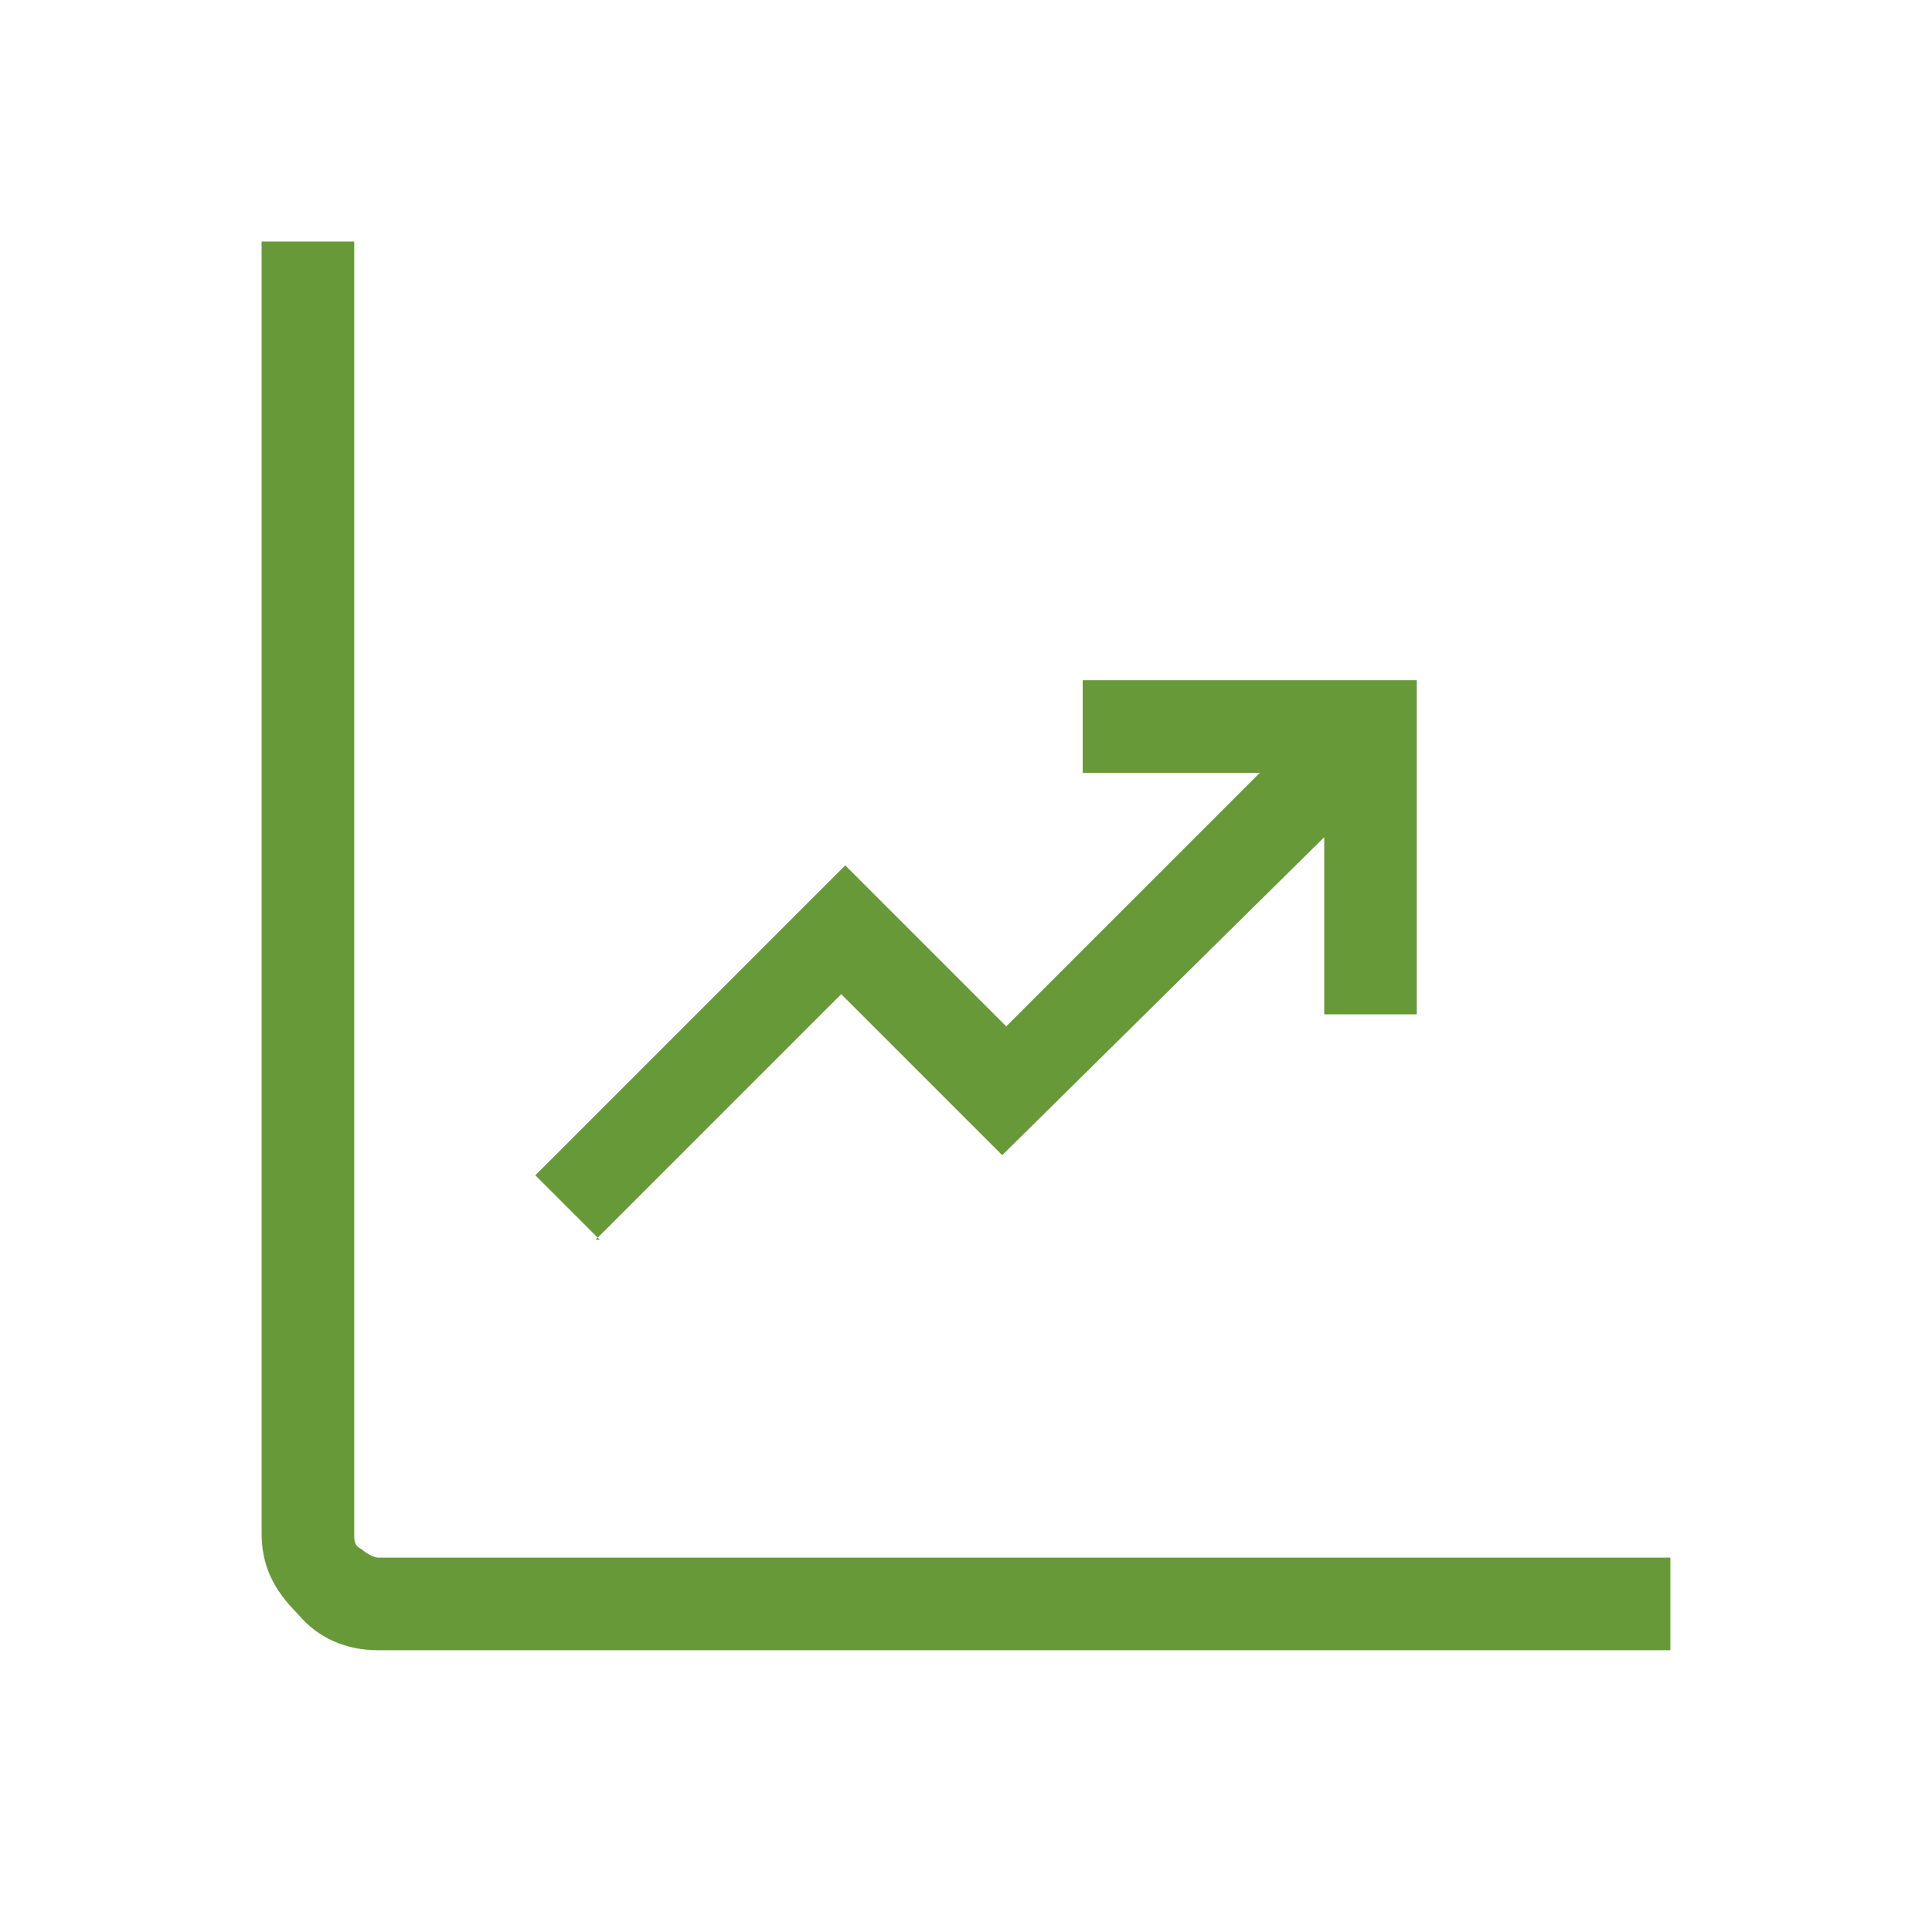
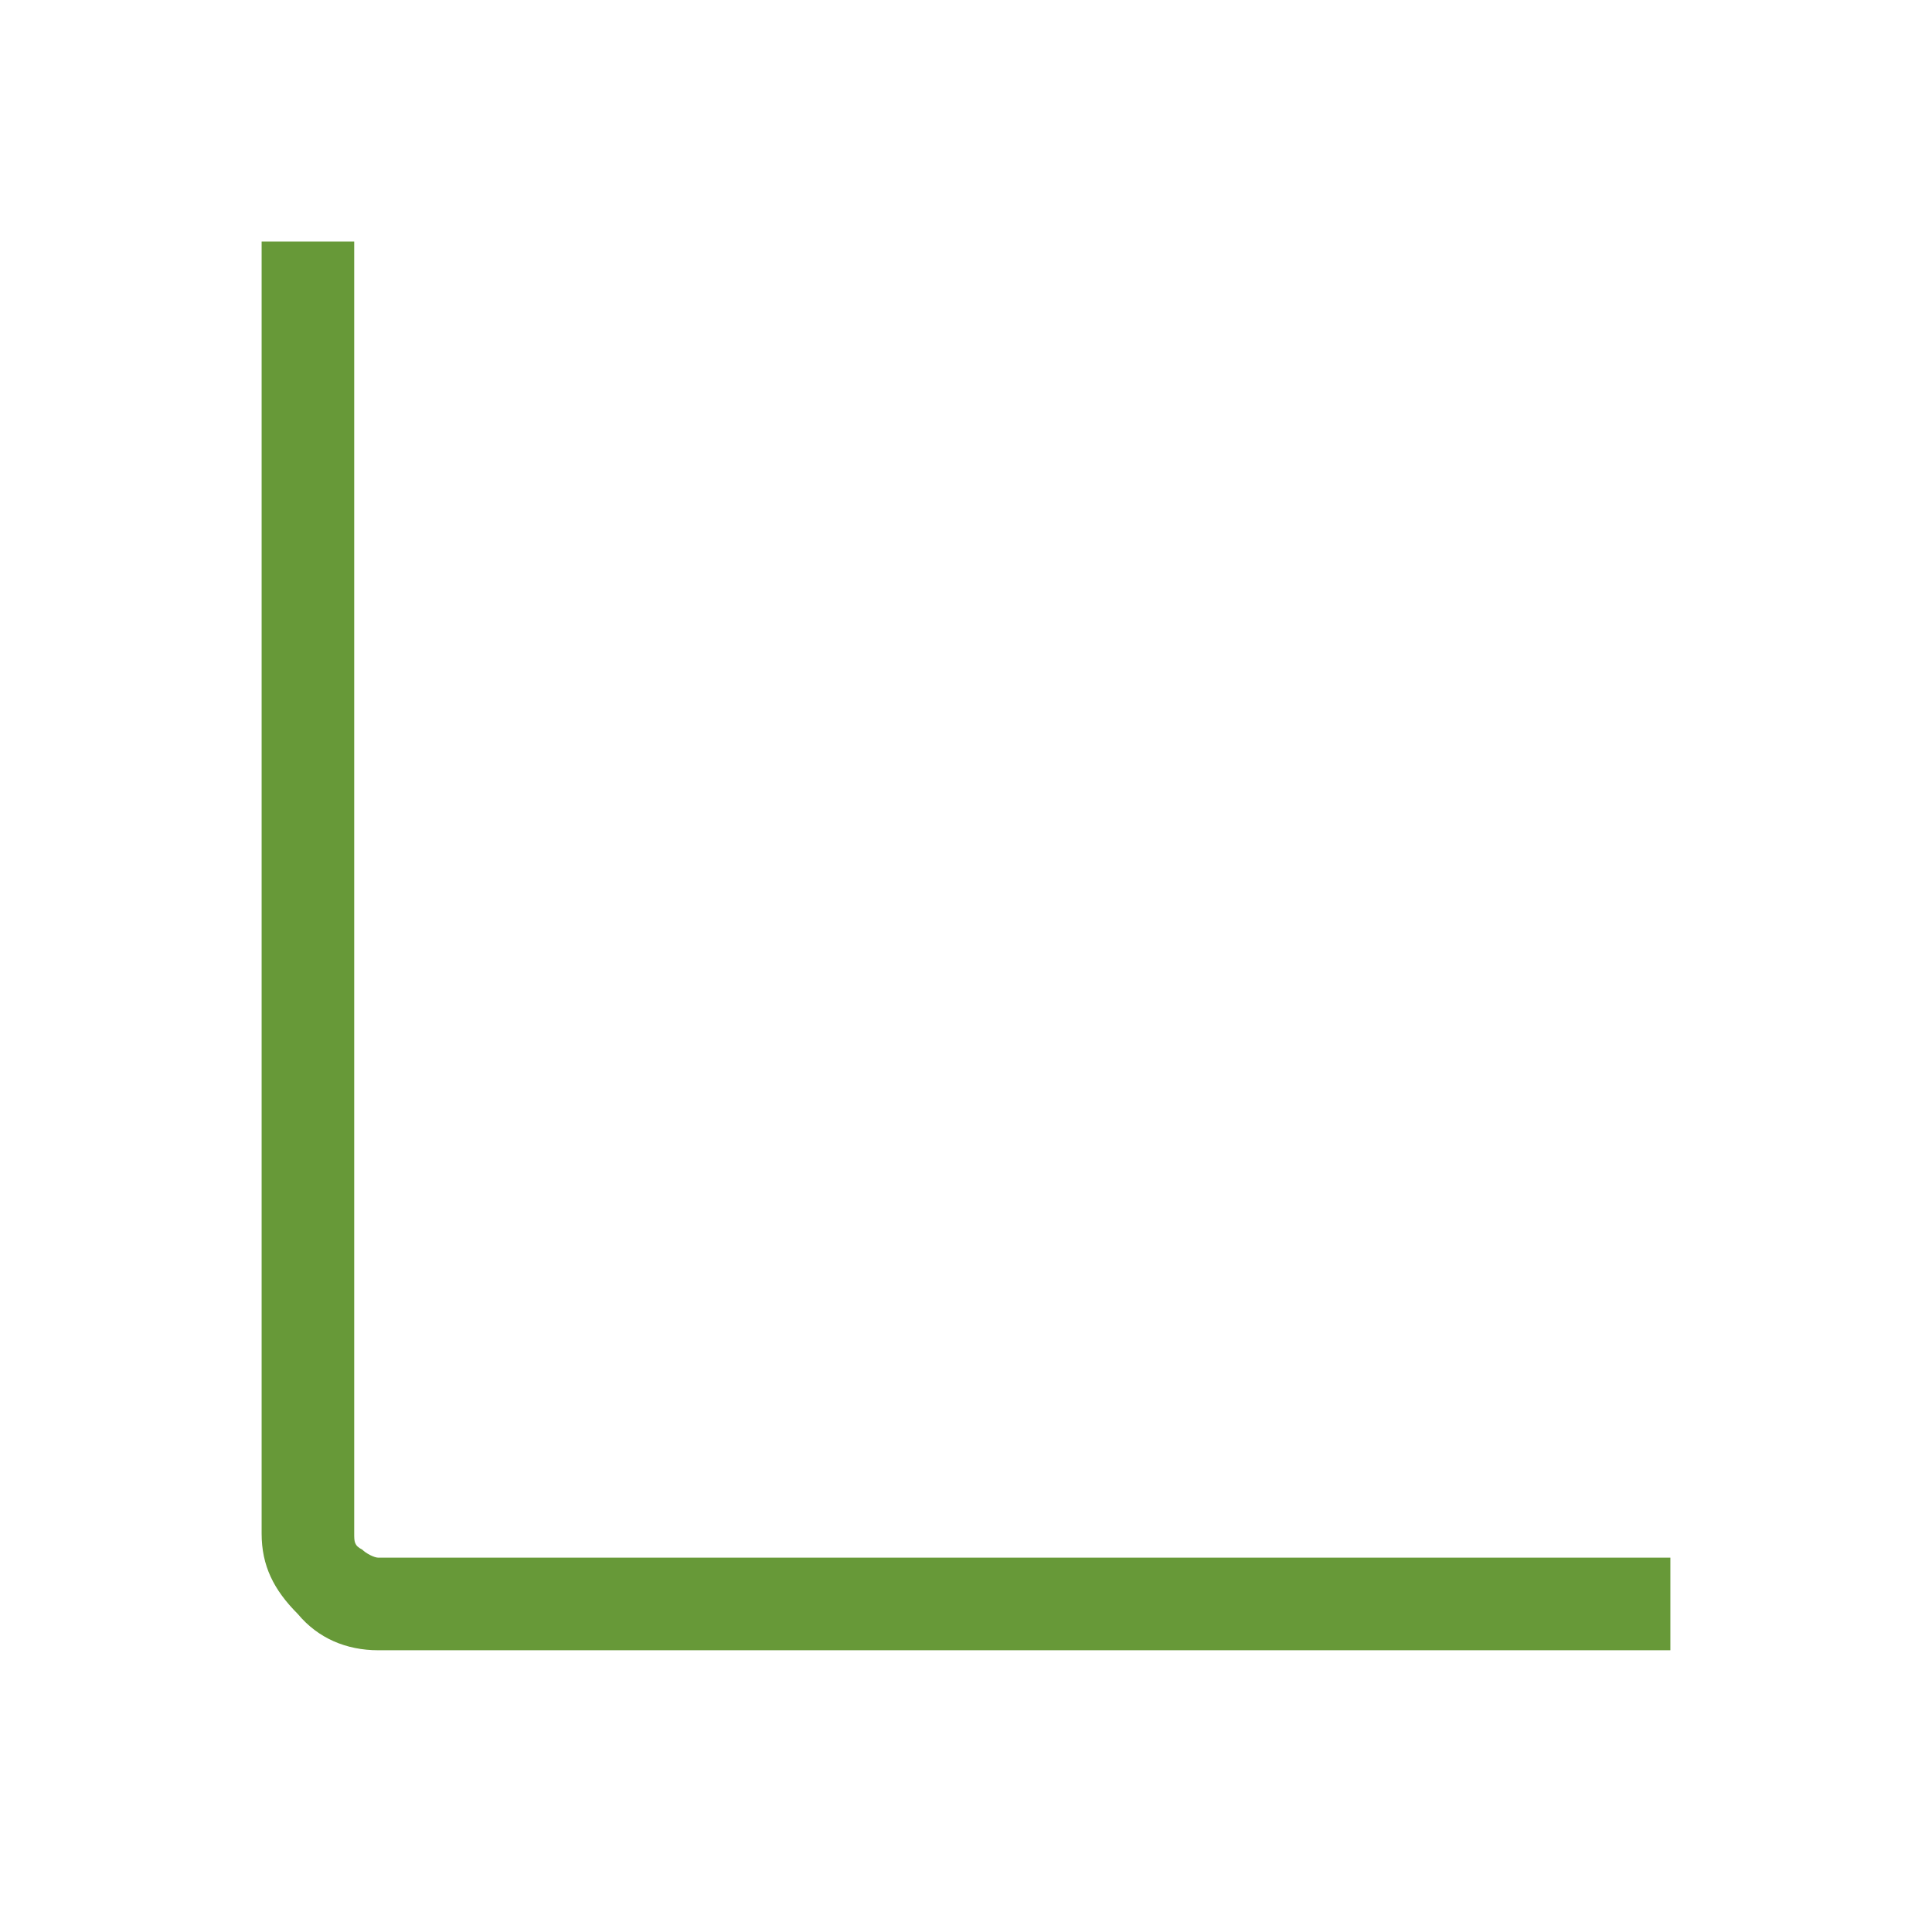
<svg xmlns="http://www.w3.org/2000/svg" version="1.1" viewBox="0 0 48 48">
  <defs>
    <style>
      .st0 {
        fill: #679938;
      }

      .st1 {
        display: none;
      }
    </style>
  </defs>
  <g id="Layer_1">
    <path class="st0" d="M9.4,41c-.8,0-1.5-.3-2-.9-.6-.6-.9-1.2-.9-2V6h2.3v32.1c0,.2,0,.3.2.4.1.1.3.2.4.2h32.1v2.3H9.4Z" />
-     <polygon class="st0" points="14.8 30.8 20.9 24.7 24.9 28.7 32.9 20.8 32.9 25.2 35.2 25.2 35.2 16.9 26.9 16.9 26.9 19.2 31.3 19.2 25 25.5 21 21.5 13.3 29.2 14.9 30.8 14.8 30.8" />
  </g>
  <g id="Layer_2" class="st1">
-     <path class="st0" d="M14.8,30.8l6.1-6.1,4,4,8-7.9v4.4h2.3v-8.3h-8.3v2.3h4.4l-6.3,6.3-4-4-7.7,7.7,1.6,1.6h-.1ZM9.9,41c-.8,0-1.5-.3-2-.9-.6-.6-.9-1.2-.9-2V9.9c0-.8.3-1.5.9-2,.6-.6,1.2-.9,2-.9h28.2c.8,0,1.5.3,2,.9.5.6.9,1.2.9,2v28.2c0,.8-.3,1.5-.9,2-.6.6-1.2.9-2,.9H9.9ZM9.9,38.7h28.2c.2,0,.3,0,.4-.2,0,0,.2-.3.2-.4V9.9c0-.2,0-.3-.2-.4,0-.1-.3-.2-.4-.2H9.9c-.2,0-.3,0-.4.2-.1.1-.2.3-.2.4v28.2c0,.2,0,.3.2.4.1,0,.3.2.4.2ZM9.3,9.3v29.5V9.3Z" />
+     <path class="st0" d="M14.8,30.8l6.1-6.1,4,4,8-7.9v4.4h2.3v-8.3h-8.3v2.3h4.4l-6.3,6.3-4-4-7.7,7.7,1.6,1.6h-.1ZM9.9,41c-.8,0-1.5-.3-2-.9-.6-.6-.9-1.2-.9-2V9.9c0-.8.3-1.5.9-2,.6-.6,1.2-.9,2-.9h28.2c.8,0,1.5.3,2,.9.5.6.9,1.2.9,2v28.2c0,.8-.3,1.5-.9,2-.6.6-1.2.9-2,.9H9.9ZM9.9,38.7h28.2V9.9c0-.2,0-.3-.2-.4,0-.1-.3-.2-.4-.2H9.9c-.2,0-.3,0-.4.2-.1.1-.2.3-.2.4v28.2c0,.2,0,.3.2.4.1,0,.3.2.4.2ZM9.3,9.3v29.5V9.3Z" />
  </g>
</svg>